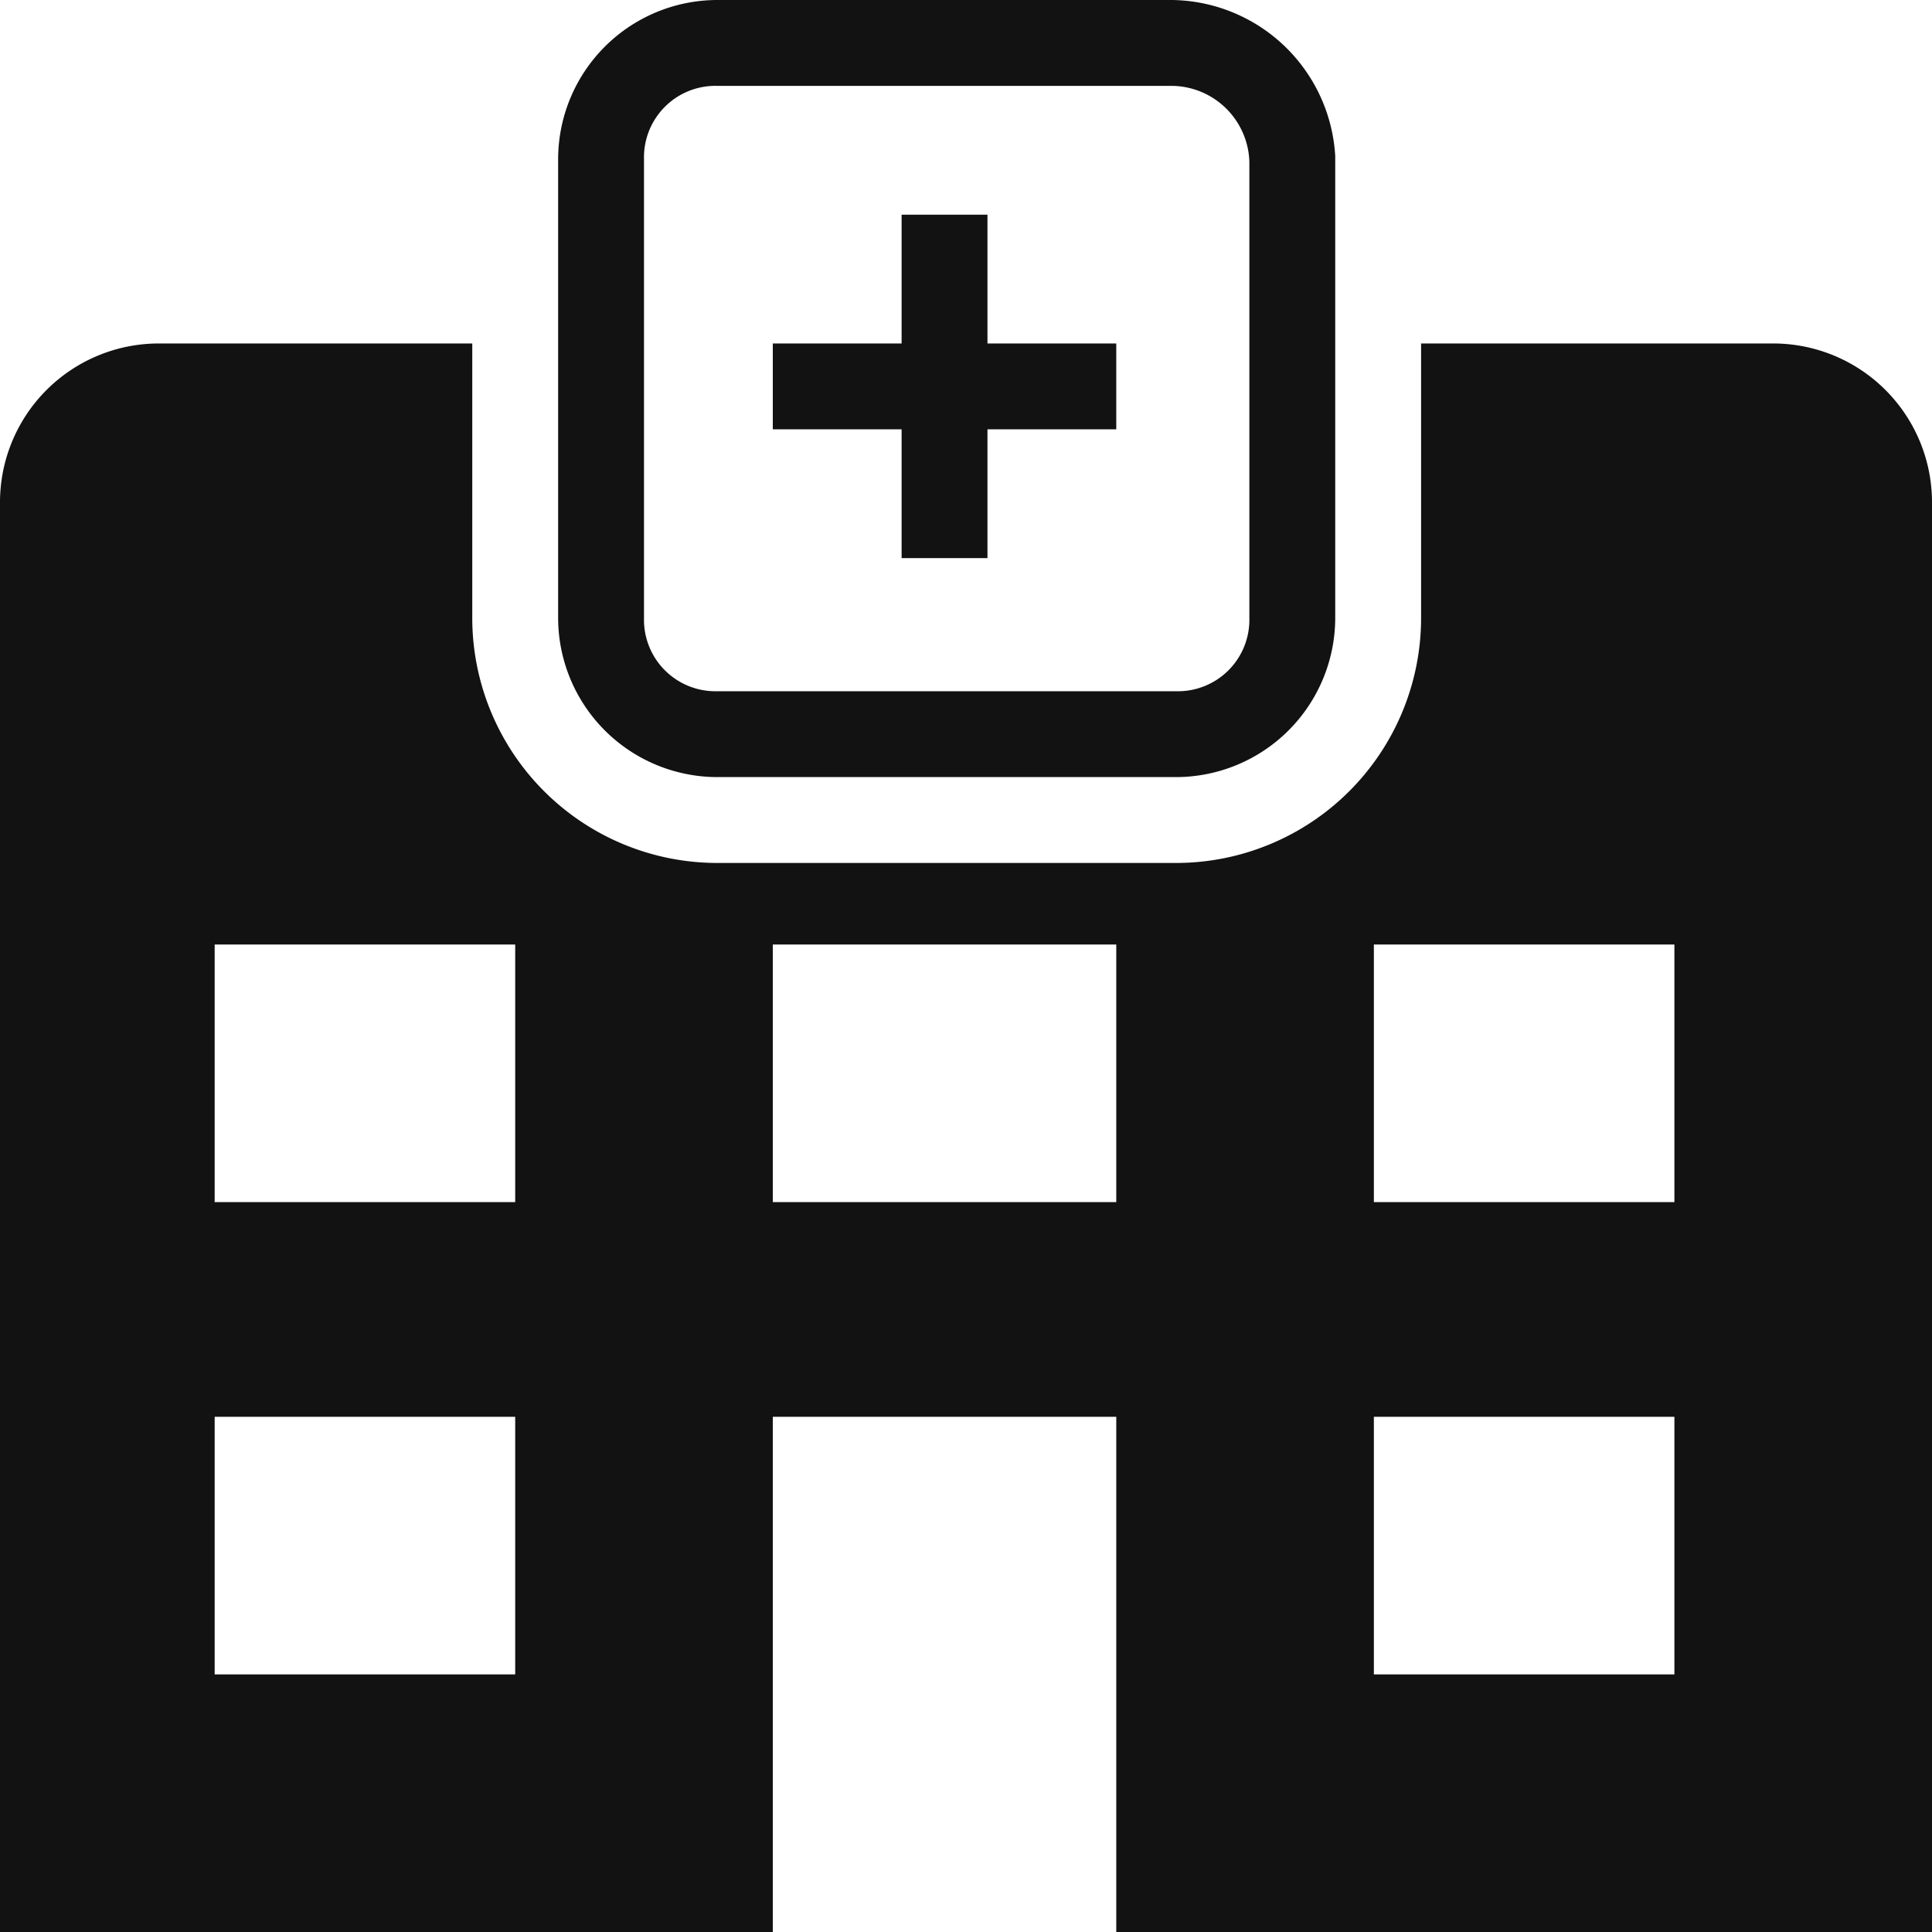
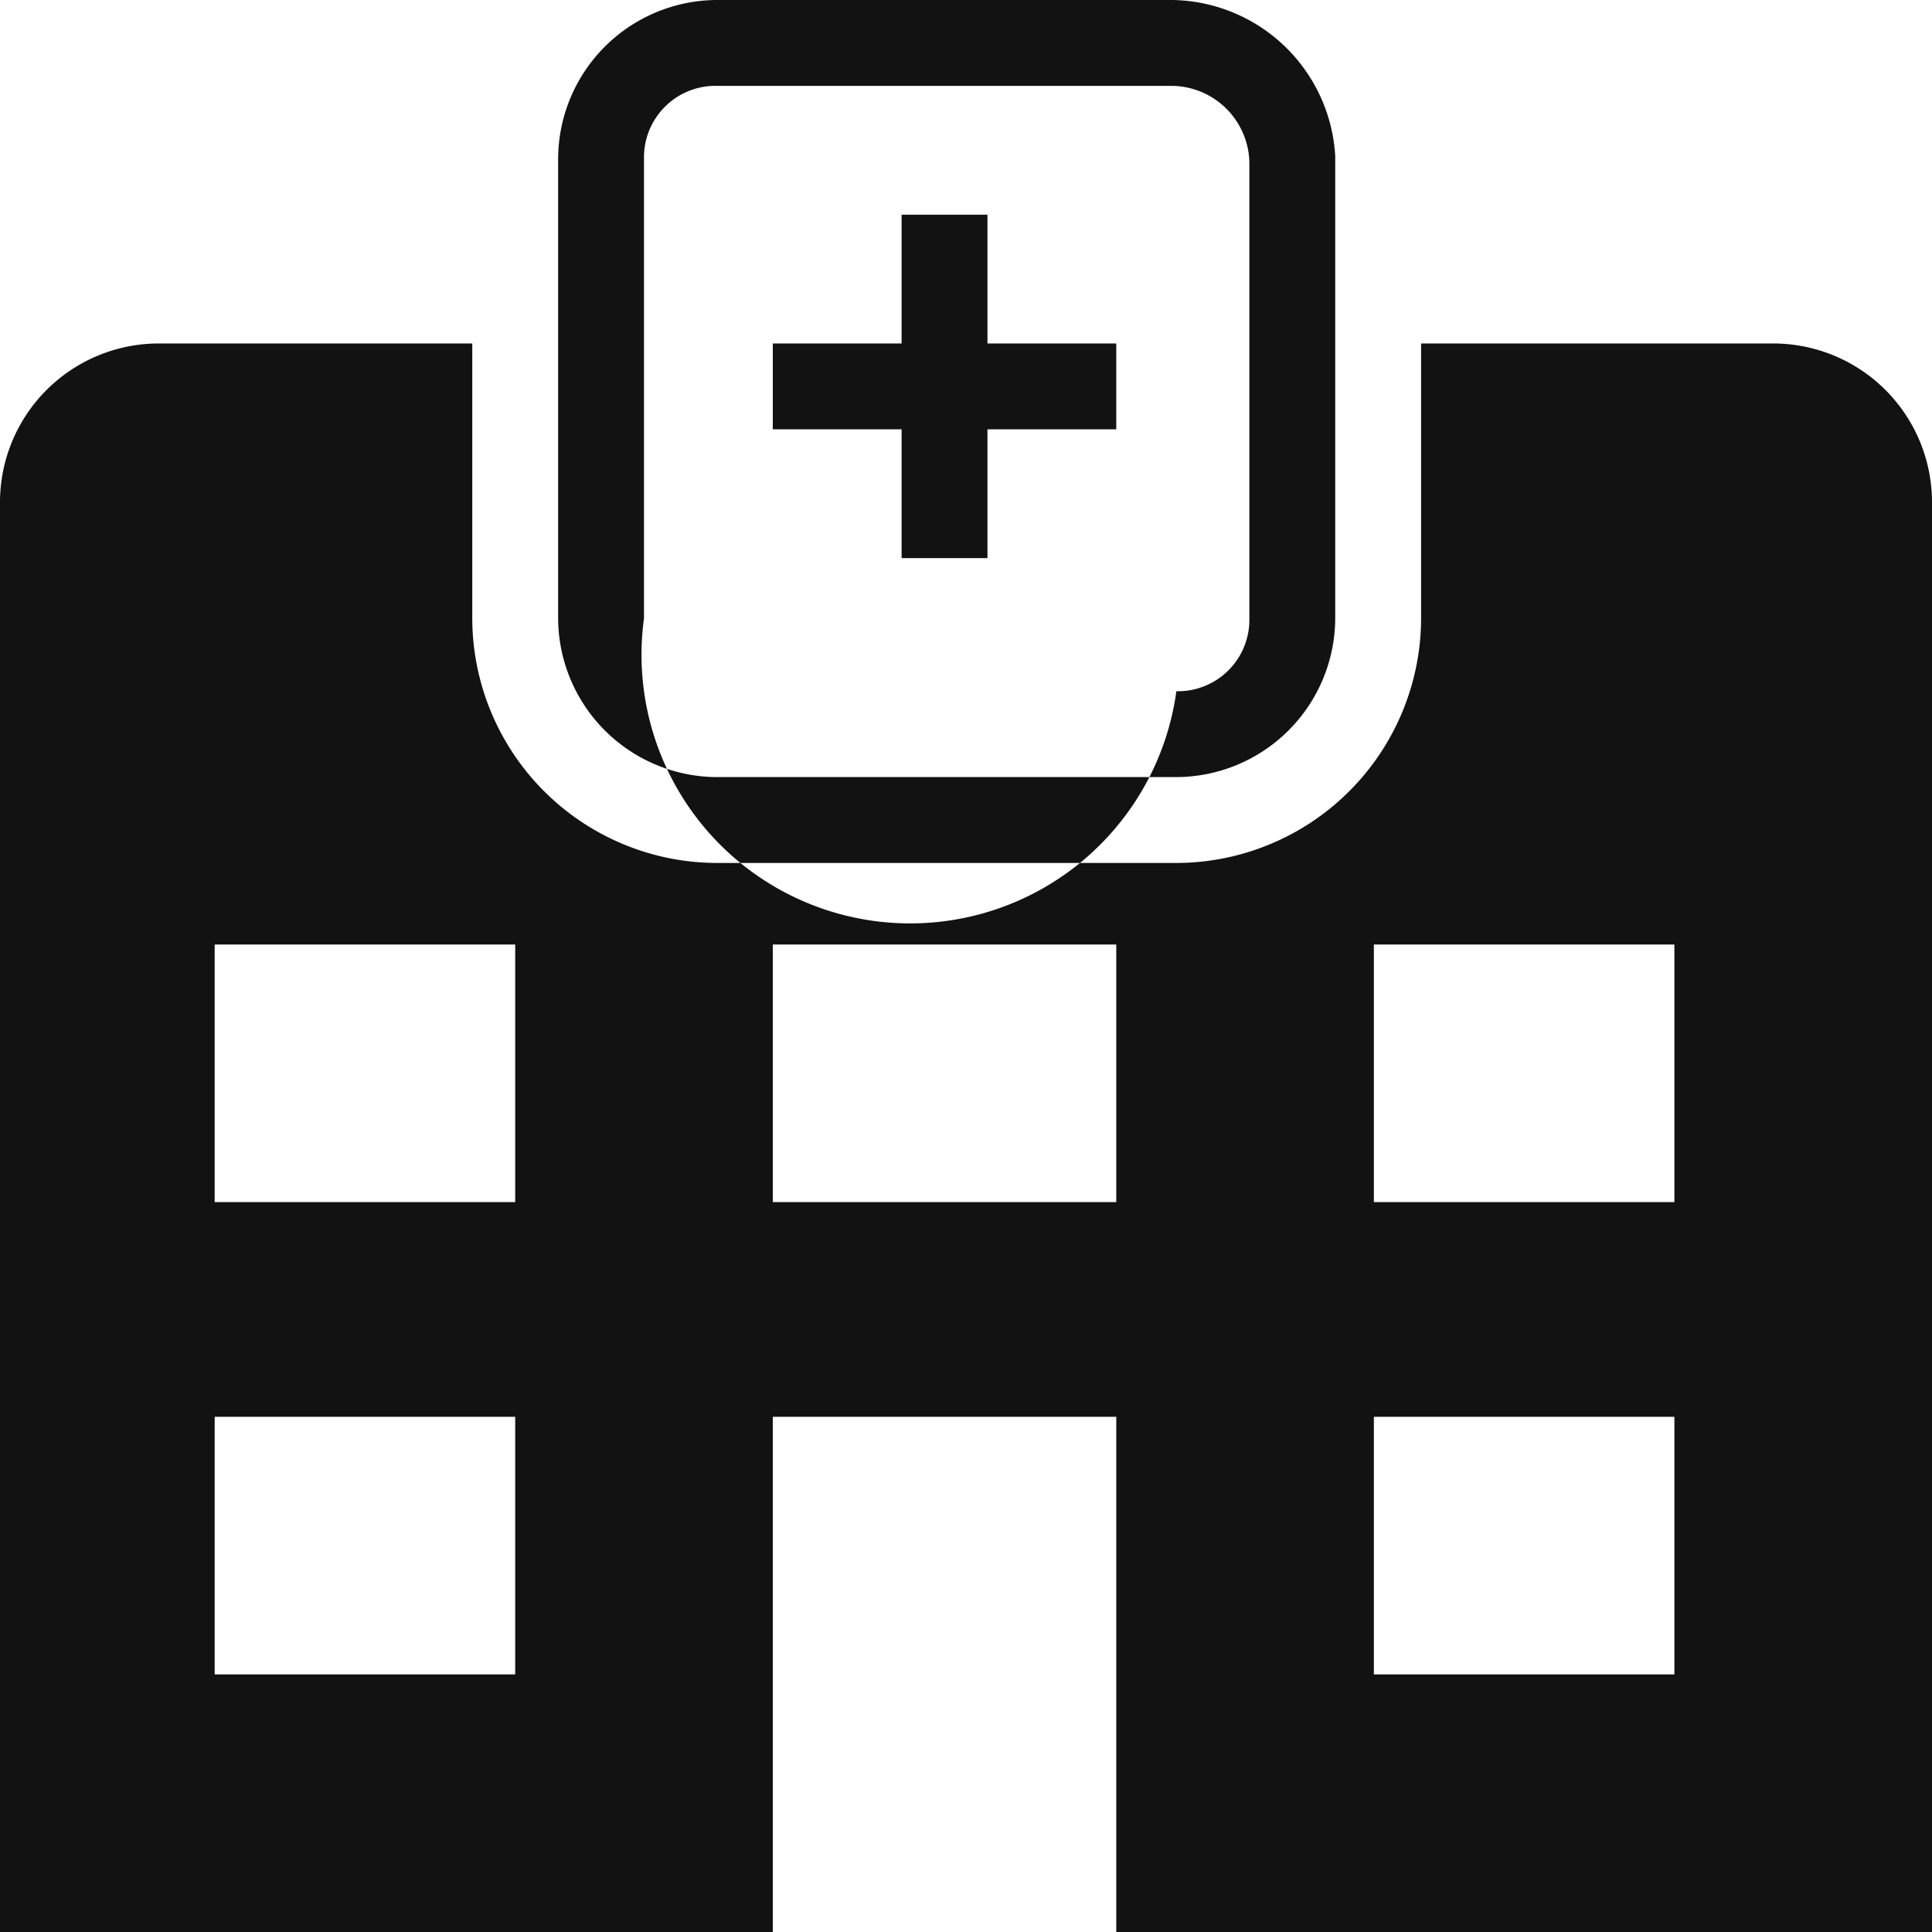
<svg xmlns="http://www.w3.org/2000/svg" width="45" height="45" viewBox="0 0 45 45">
-   <path id="icons8-hospital_3" d="M19.7,1A3.712,3.712,0,0,0,16,4.7V15.4a3.712,3.712,0,0,0,3.7,3.7H30.4a3.712,3.712,0,0,0,3.7-3.7V4.7q0-.033,0-.066A3.858,3.858,0,0,0,30.3,1Zm0,2H30.3a1.824,1.824,0,0,1,1.8,1.762V15.4a1.664,1.664,0,0,1-1.7,1.7H19.7A1.664,1.664,0,0,1,18,15.4V4.7A1.664,1.664,0,0,1,19.7,3ZM24,6V9H21v2h3v3h2V11h3V9H26V6ZM6.7,9A3.7,3.7,0,0,0,3,12.7V46H21V34h8V46H48V12.7A3.7,3.7,0,0,0,44.3,9H36.1v6.4a5.709,5.709,0,0,1-5.7,5.7H19.7A5.709,5.709,0,0,1,14,15.4V9ZM8,23h7v6H8Zm13,0h8v6H21Zm14,0h7v6H35ZM8,34h7v6H8Zm27,0h7v6H35Z" transform="translate(-3 -1)" fill="#121212" />
+   <path id="icons8-hospital_3" d="M19.7,1A3.712,3.712,0,0,0,16,4.7V15.4a3.712,3.712,0,0,0,3.7,3.7H30.4a3.712,3.712,0,0,0,3.7-3.7V4.7q0-.033,0-.066A3.858,3.858,0,0,0,30.3,1Zm0,2H30.3a1.824,1.824,0,0,1,1.8,1.762V15.4a1.664,1.664,0,0,1-1.7,1.7A1.664,1.664,0,0,1,18,15.4V4.7A1.664,1.664,0,0,1,19.7,3ZM24,6V9H21v2h3v3h2V11h3V9H26V6ZM6.7,9A3.7,3.7,0,0,0,3,12.7V46H21V34h8V46H48V12.7A3.7,3.7,0,0,0,44.3,9H36.1v6.4a5.709,5.709,0,0,1-5.7,5.7H19.7A5.709,5.709,0,0,1,14,15.4V9ZM8,23h7v6H8Zm13,0h8v6H21Zm14,0h7v6H35ZM8,34h7v6H8Zm27,0h7v6H35Z" transform="translate(-3 -1)" fill="#121212" />
</svg>